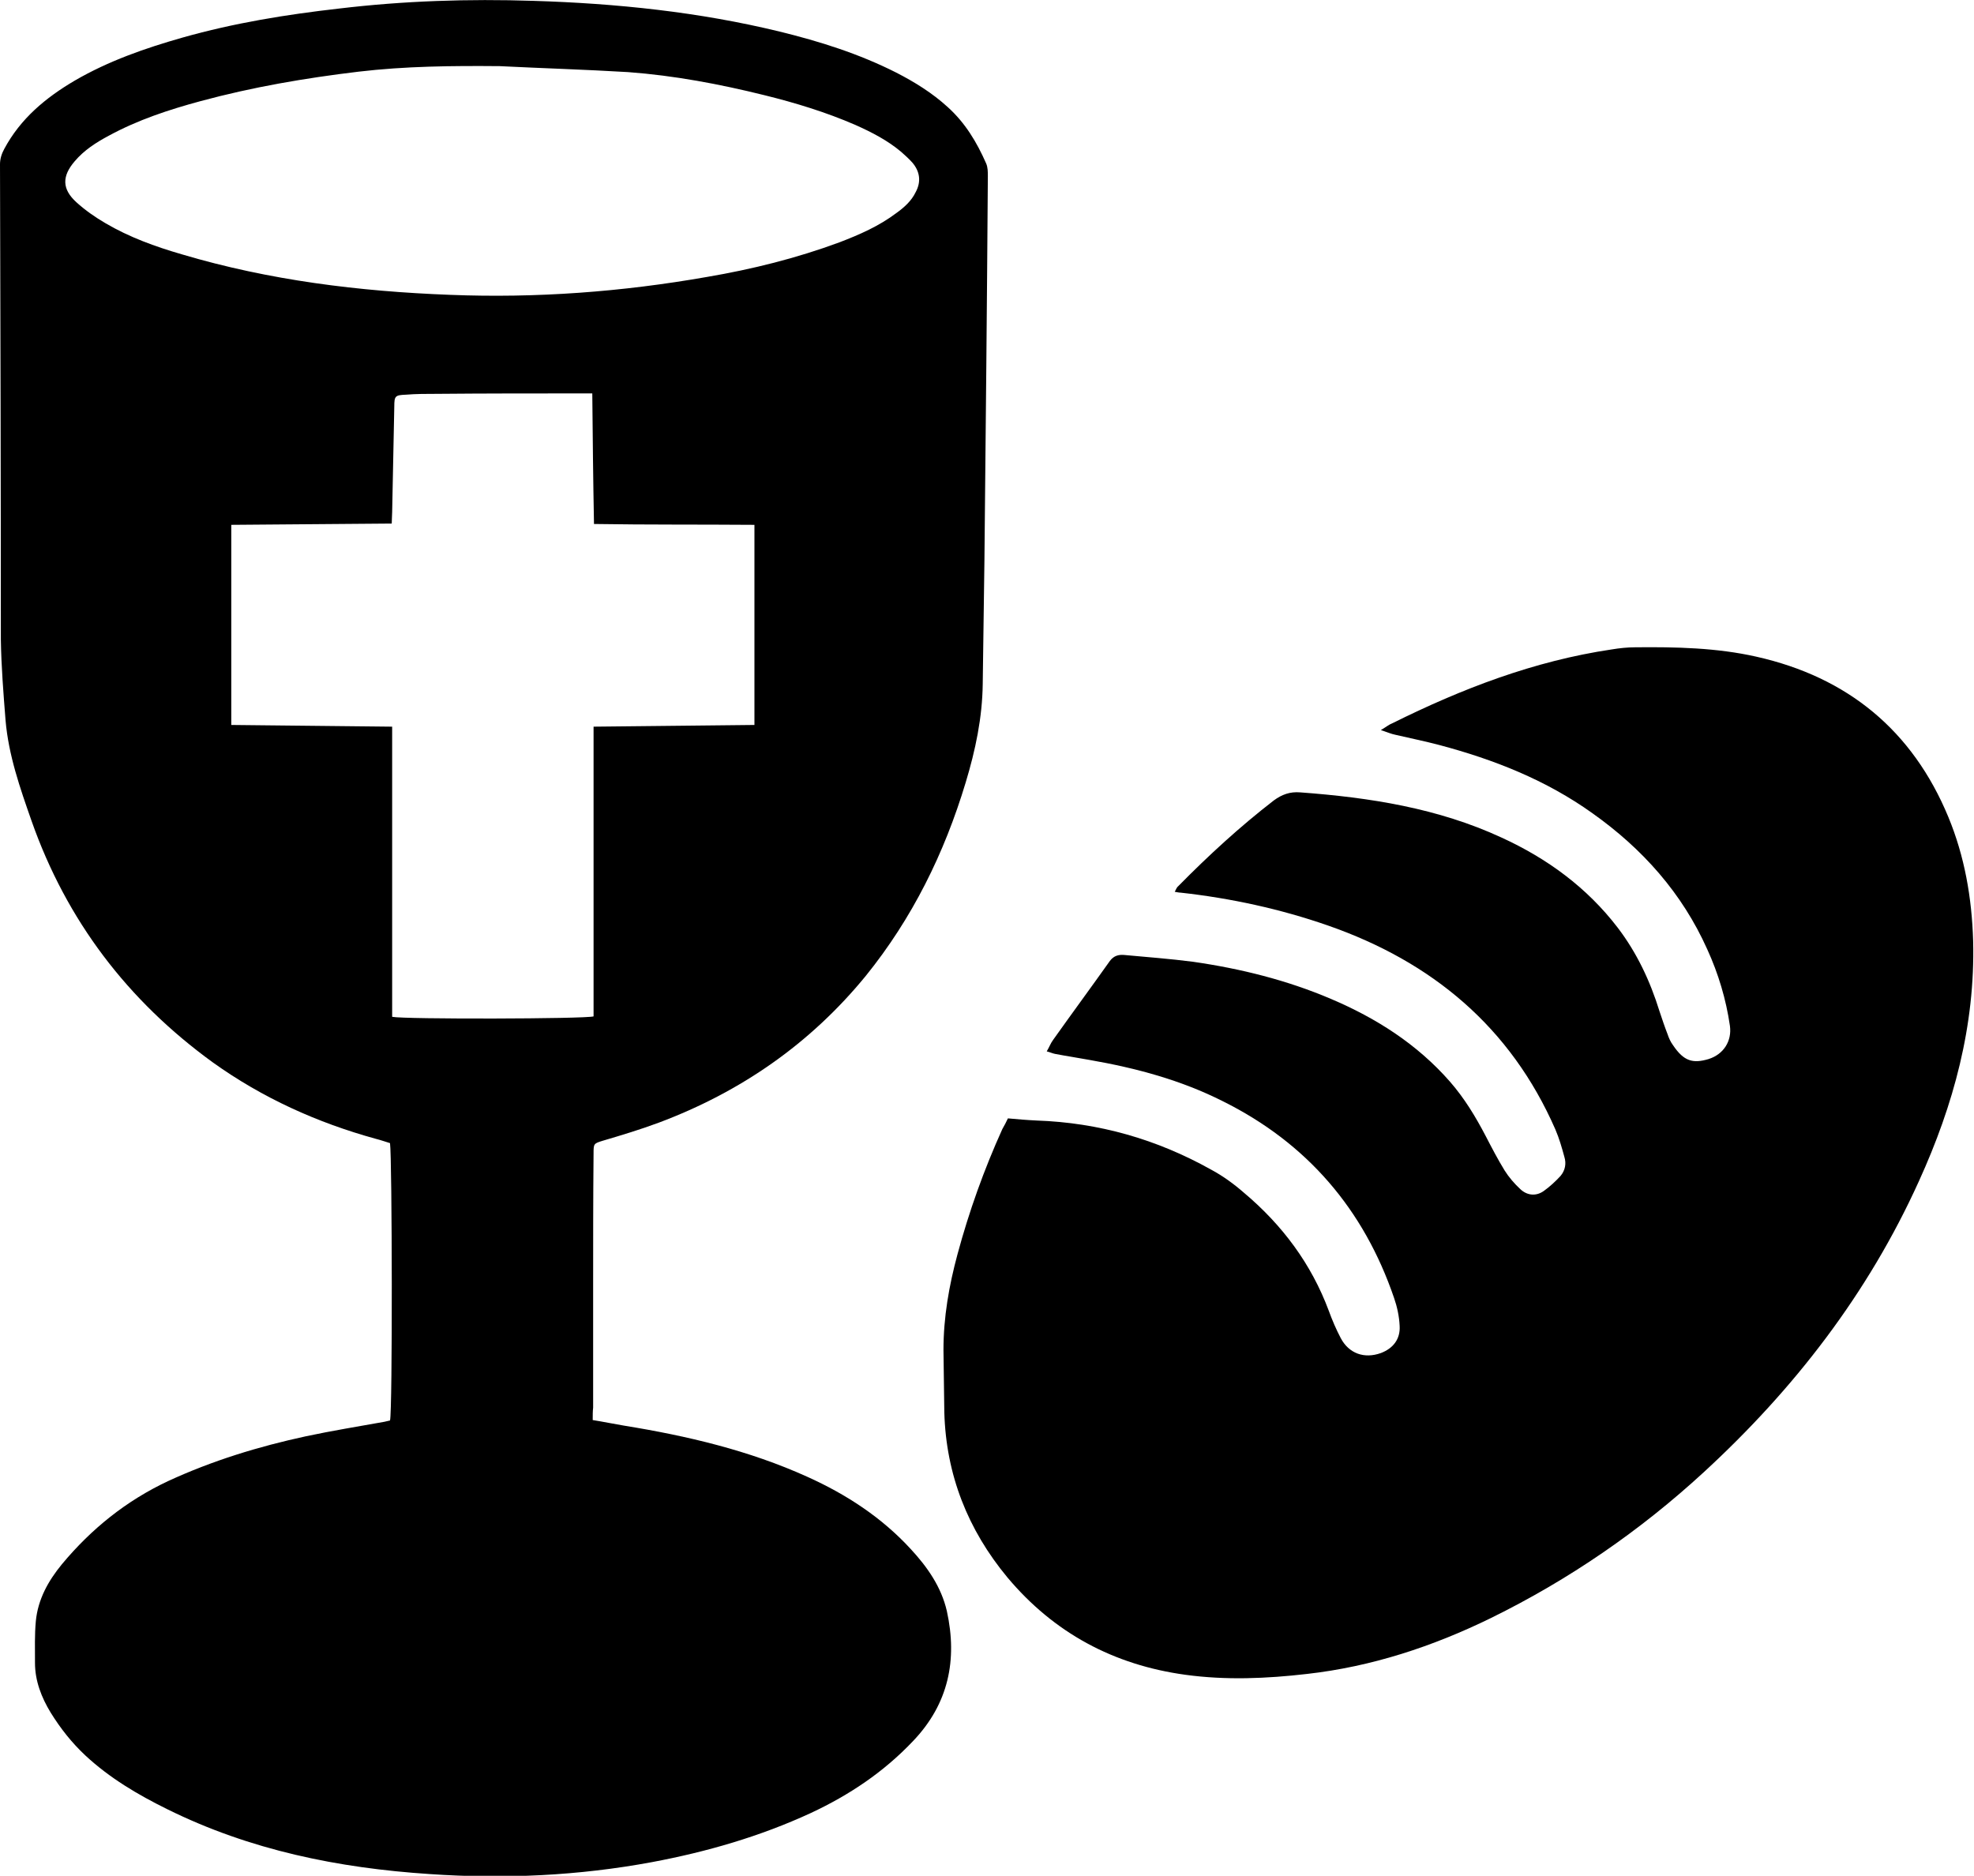
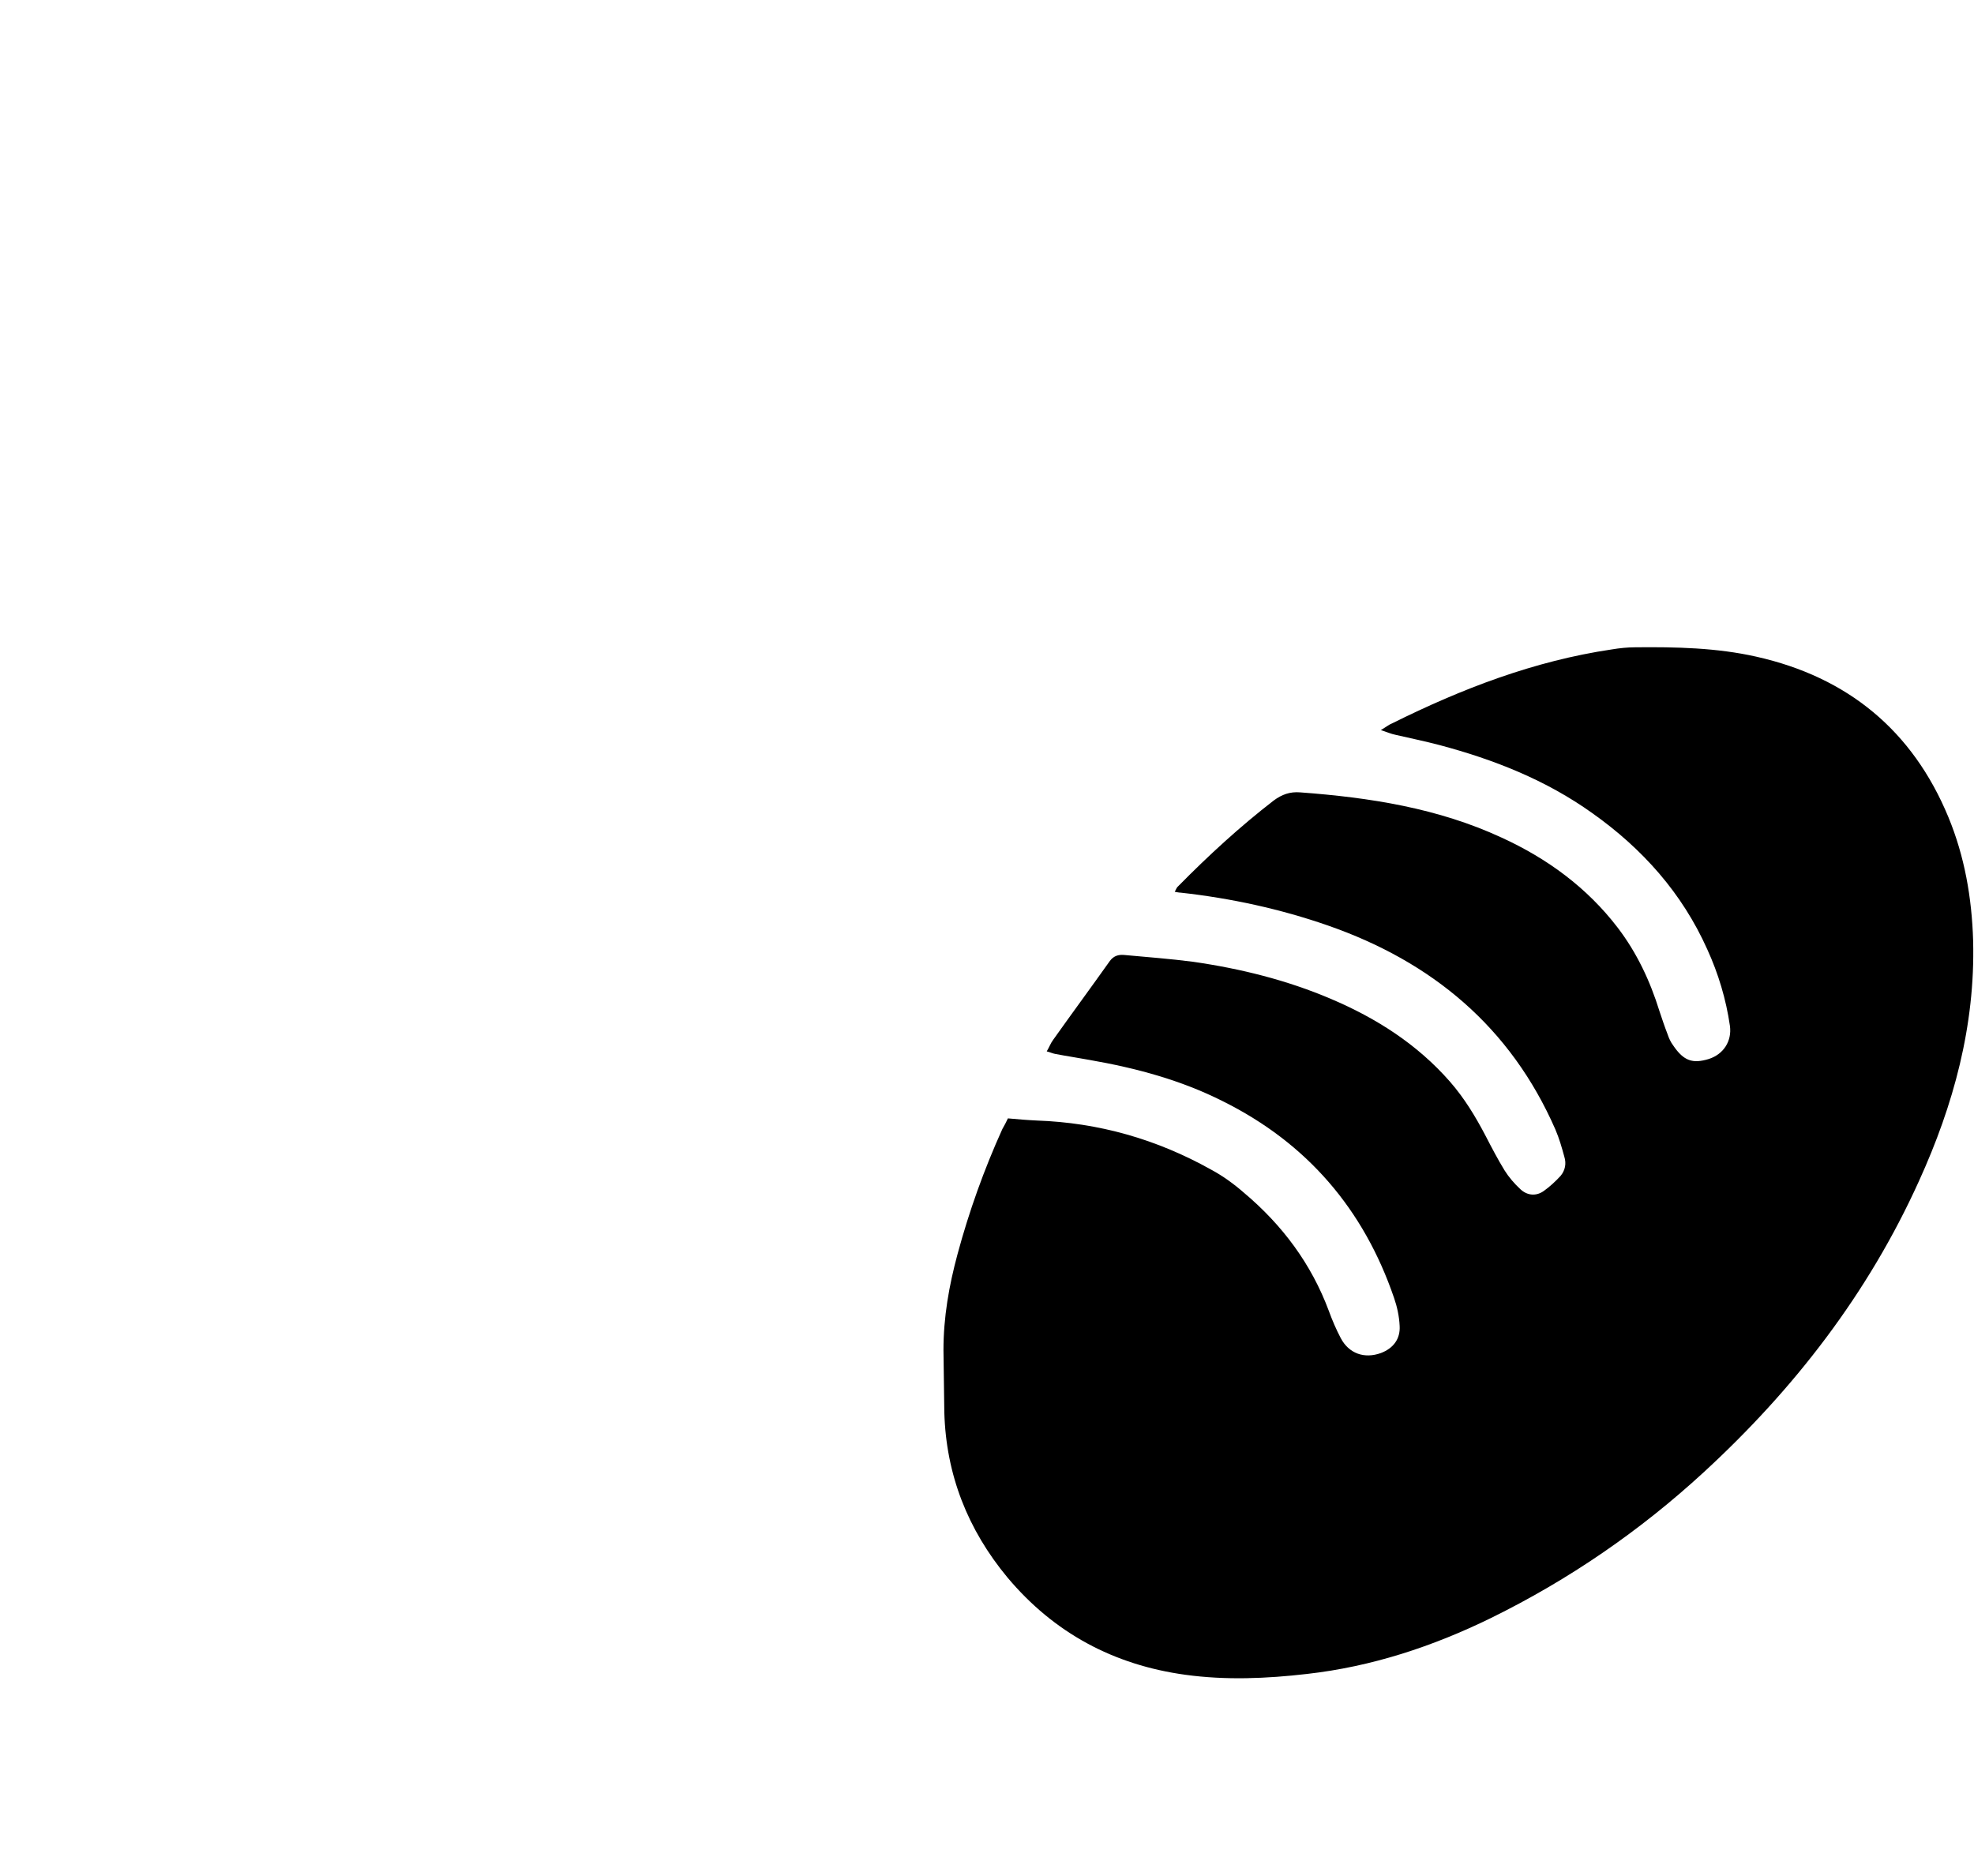
<svg xmlns="http://www.w3.org/2000/svg" version="1.1" id="Layer_1" x="0px" y="0px" viewBox="0 0 462.6 439.6" style="enable-background:new 0 0 462.6 439.6;" xml:space="preserve">
  <g>
-     <path d="M138.9,332.8c2.5,0.4,4.9,0.9,7.3,1.3c14.8,2.4,29.3,5.8,43,12c9.1,4.1,17.4,9.5,24.2,16.9c3.9,4.2,7.2,8.9,8.5,14.6   c2.5,11.4,0.4,21.7-7.9,30.4c-6.9,7.3-15,12.7-24,16.9c-11.9,5.5-24.4,9.1-37.2,11.5c-17.2,3.2-34.6,4-52.1,2.8   c-21.4-1.4-42.1-5.6-61.5-15.2c-6.9-3.4-13.5-7.3-19.2-12.6c-3.2-3-5.8-6.3-8.1-10c-2.2-3.6-3.7-7.5-3.7-11.7   c0-3.3-0.1-6.6,0.2-9.8c0.5-5.1,2.9-9.4,6.1-13.3c6.9-8.3,15.1-14.9,24.9-19.5c10.4-4.8,21.2-8.1,32.3-10.5   c6.1-1.3,12.3-2.3,18.4-3.4c0.5-0.1,0.9-0.2,1.3-0.3c0.6-2.1,0.5-61.5,0-65c-1-0.3-2.1-0.7-3.3-1c-13.8-3.8-26.6-9.6-38.2-17.9   c-20-14.5-34.3-33.3-42.5-56.6C4.7,184.7,2,177,1.3,168.8c-0.5-6.3-1-12.6-1.1-18.9c0-37.2-0.1-74.3-0.2-111.4c0-1.3,0.4-2.5,1-3.6   c3.8-7.1,9.7-12,16.5-16c7.9-4.6,16.5-7.6,25.3-10.1c12-3.4,24.3-5.4,36.7-6.8c15.1-1.8,30.3-2.3,45.5-1.8   c19.5,0.6,38.8,2.6,57.7,7.2c9.4,2.3,18.6,5.2,27.3,9.6c4.3,2.2,8.5,4.8,12.1,8.1c4.1,3.7,6.8,8.2,9,13.2c0.4,0.9,0.4,2,0.4,3   c-0.2,30-0.5,60-0.8,90c-0.1,9.7-0.3,19.3-0.4,29c-0.1,7.9-1.7,15.5-4,23.1c-5,16.6-12.5,31.8-23.4,45.3   c-13,15.9-29.3,27.2-48.5,34.4c-4.3,1.6-8.6,2.9-13,4.2c-2.3,0.7-2.3,0.7-2.3,3.1c-0.1,10.4-0.1,20.8-0.1,31.2c0,9.4,0,18.9,0,28.3   C138.9,330.7,138.9,331.6,138.9,332.8z M138.8,92.2c-1.1,0-1.9,0-2.7,0c-11.2,0-22.4,0-33.6,0.1c-2.5,0-5,0-7.4,0.2   c-2.5,0.1-2.7,0.3-2.7,2.8c-0.2,8.2-0.3,16.5-0.5,24.7c0,0.8-0.1,1.7-0.1,2.7c-12.7,0.1-25.1,0.2-37.6,0.3c0,15.8,0,31.3,0,46.9   c12.6,0.1,25,0.3,37.7,0.4c0,22.9,0,45.5,0,68c2.8,0.6,45.2,0.5,47.2-0.1c0-22.5,0-45.1,0-67.9c12.7-0.1,25.2-0.3,37.7-0.4   c0-15.7,0-31.2,0-46.9c-12.6-0.1-25,0-37.6-0.2C139,112.5,138.9,102.5,138.8,92.2z M117.1,15.5C106,15.4,95,15.5,84,16.8   c-12.5,1.5-24.8,3.6-37,6.9c-7.4,2-14.7,4.4-21.5,8.1c-3,1.6-5.8,3.4-8,6c-3,3.5-3,6.5,0.4,9.6c2.1,1.9,4.4,3.5,6.8,4.9   c5.6,3.3,11.7,5.5,17.9,7.3c20.5,6.1,41.6,8.7,62.9,9.5c20.2,0.8,40.3-0.7,60.2-4.2c10.6-1.8,21-4.4,31-8.1   c4.7-1.8,9.3-3.8,13.4-6.9c1.8-1.3,3.5-2.8,4.5-4.9c1.3-2.4,1-4.8-0.8-6.9c-0.8-0.9-1.7-1.7-2.6-2.5c-3.2-2.7-6.9-4.6-10.7-6.3   c-6.9-3-14.1-5.2-21.4-7c-10.5-2.6-21.1-4.6-31.9-5.4C137.2,16.3,127.1,16,117.1,15.5z" />
    <path d="M236.2,262.1c2.2,0.2,4.5,0.4,6.7,0.5c14.6,0.5,28.2,4.4,40.9,11.5c2.8,1.5,5.4,3.4,7.8,5.5c8.9,7.5,15.7,16.6,19.8,27.6   c0.8,2.2,1.7,4.3,2.8,6.4c1.9,3.6,5.5,4.9,9.4,3.5c2.9-1.1,4.6-3.3,4.4-6.4c-0.1-2.2-0.6-4.5-1.3-6.5   c-7.1-20.8-20.4-36.3-40.1-46.1c-9.9-5-20.4-7.8-31.3-9.7c-2.7-0.5-5.4-0.9-8-1.4c-0.6-0.1-1.2-0.4-2-0.6c0.6-1,0.9-1.9,1.5-2.7   c4.4-6.2,8.9-12.3,13.3-18.5c0.9-1.2,2-1.5,3.3-1.4c5.4,0.5,10.8,0.9,16.2,1.6c11.1,1.6,22,4.3,32.3,8.7   c10.6,4.5,20.2,10.6,27.9,19.4c3.4,3.9,6,8.2,8.4,12.8c1.4,2.7,2.8,5.4,4.4,8c1,1.6,2.3,3.1,3.7,4.4c1.6,1.5,3.7,1.7,5.5,0.4   c1.4-1,2.7-2.2,3.9-3.5c1.1-1.3,1.4-2.9,0.9-4.5c-0.6-2.2-1.2-4.3-2.1-6.4c-10.5-24-28.9-39.3-53.3-47.8   c-11.2-3.9-22.8-6.4-34.5-7.7c-0.4,0-0.8-0.1-1.4-0.2c0.3-0.6,0.5-1.1,0.9-1.4c7-7.1,14.4-13.9,22.3-20c1.9-1.4,3.8-2.1,6.2-1.9   c16.3,1.2,32.3,3.7,47.2,10.6c10.7,4.9,20,11.7,27.2,21.1c4.5,5.9,7.6,12.5,9.8,19.6c0.6,1.8,1.2,3.6,1.9,5.4   c0.3,0.9,0.7,1.8,1.3,2.6c2.5,3.7,4.6,4.3,8.3,3.2c3.5-1.1,5.5-4.2,5-7.8c-0.9-6.2-2.7-12.2-5.3-17.9   c-5.9-13.2-15.2-23.6-26.9-31.9c-10.9-7.8-23.1-12.6-35.9-16c-3.4-0.9-6.9-1.6-10.3-2.4c-1-0.2-1.9-0.6-3.4-1.1   c1.2-0.7,1.9-1.3,2.7-1.6c16.3-8.1,33.2-14.6,51.4-17.3c1.8-0.3,3.7-0.5,5.5-0.5c9.5-0.1,19.1,0.1,28.4,2.2   c21.4,4.8,36.6,17.3,45,37.6c3.8,9.2,5.5,18.9,5.8,29c0.5,19.9-4.6,38.5-12.7,56.3c-11.9,26.3-29.2,48.7-50.4,68.2   c-15,13.8-31.6,25.2-49.9,34.2c-13.7,6.7-28,11.4-43.1,13.1c-9.5,1.1-19,1.5-28.5,0.2c-16.8-2.3-30.8-9.8-41.7-22.8   c-9.3-11.2-14.4-24.1-14.8-38.7c-0.1-4.9-0.1-9.8-0.2-14.6c0-7.7,1.3-15.1,3.3-22.5c2.7-10,6.2-19.8,10.5-29.3   C235.4,263.7,235.8,263,236.2,262.1z" />
  </g>
</svg>